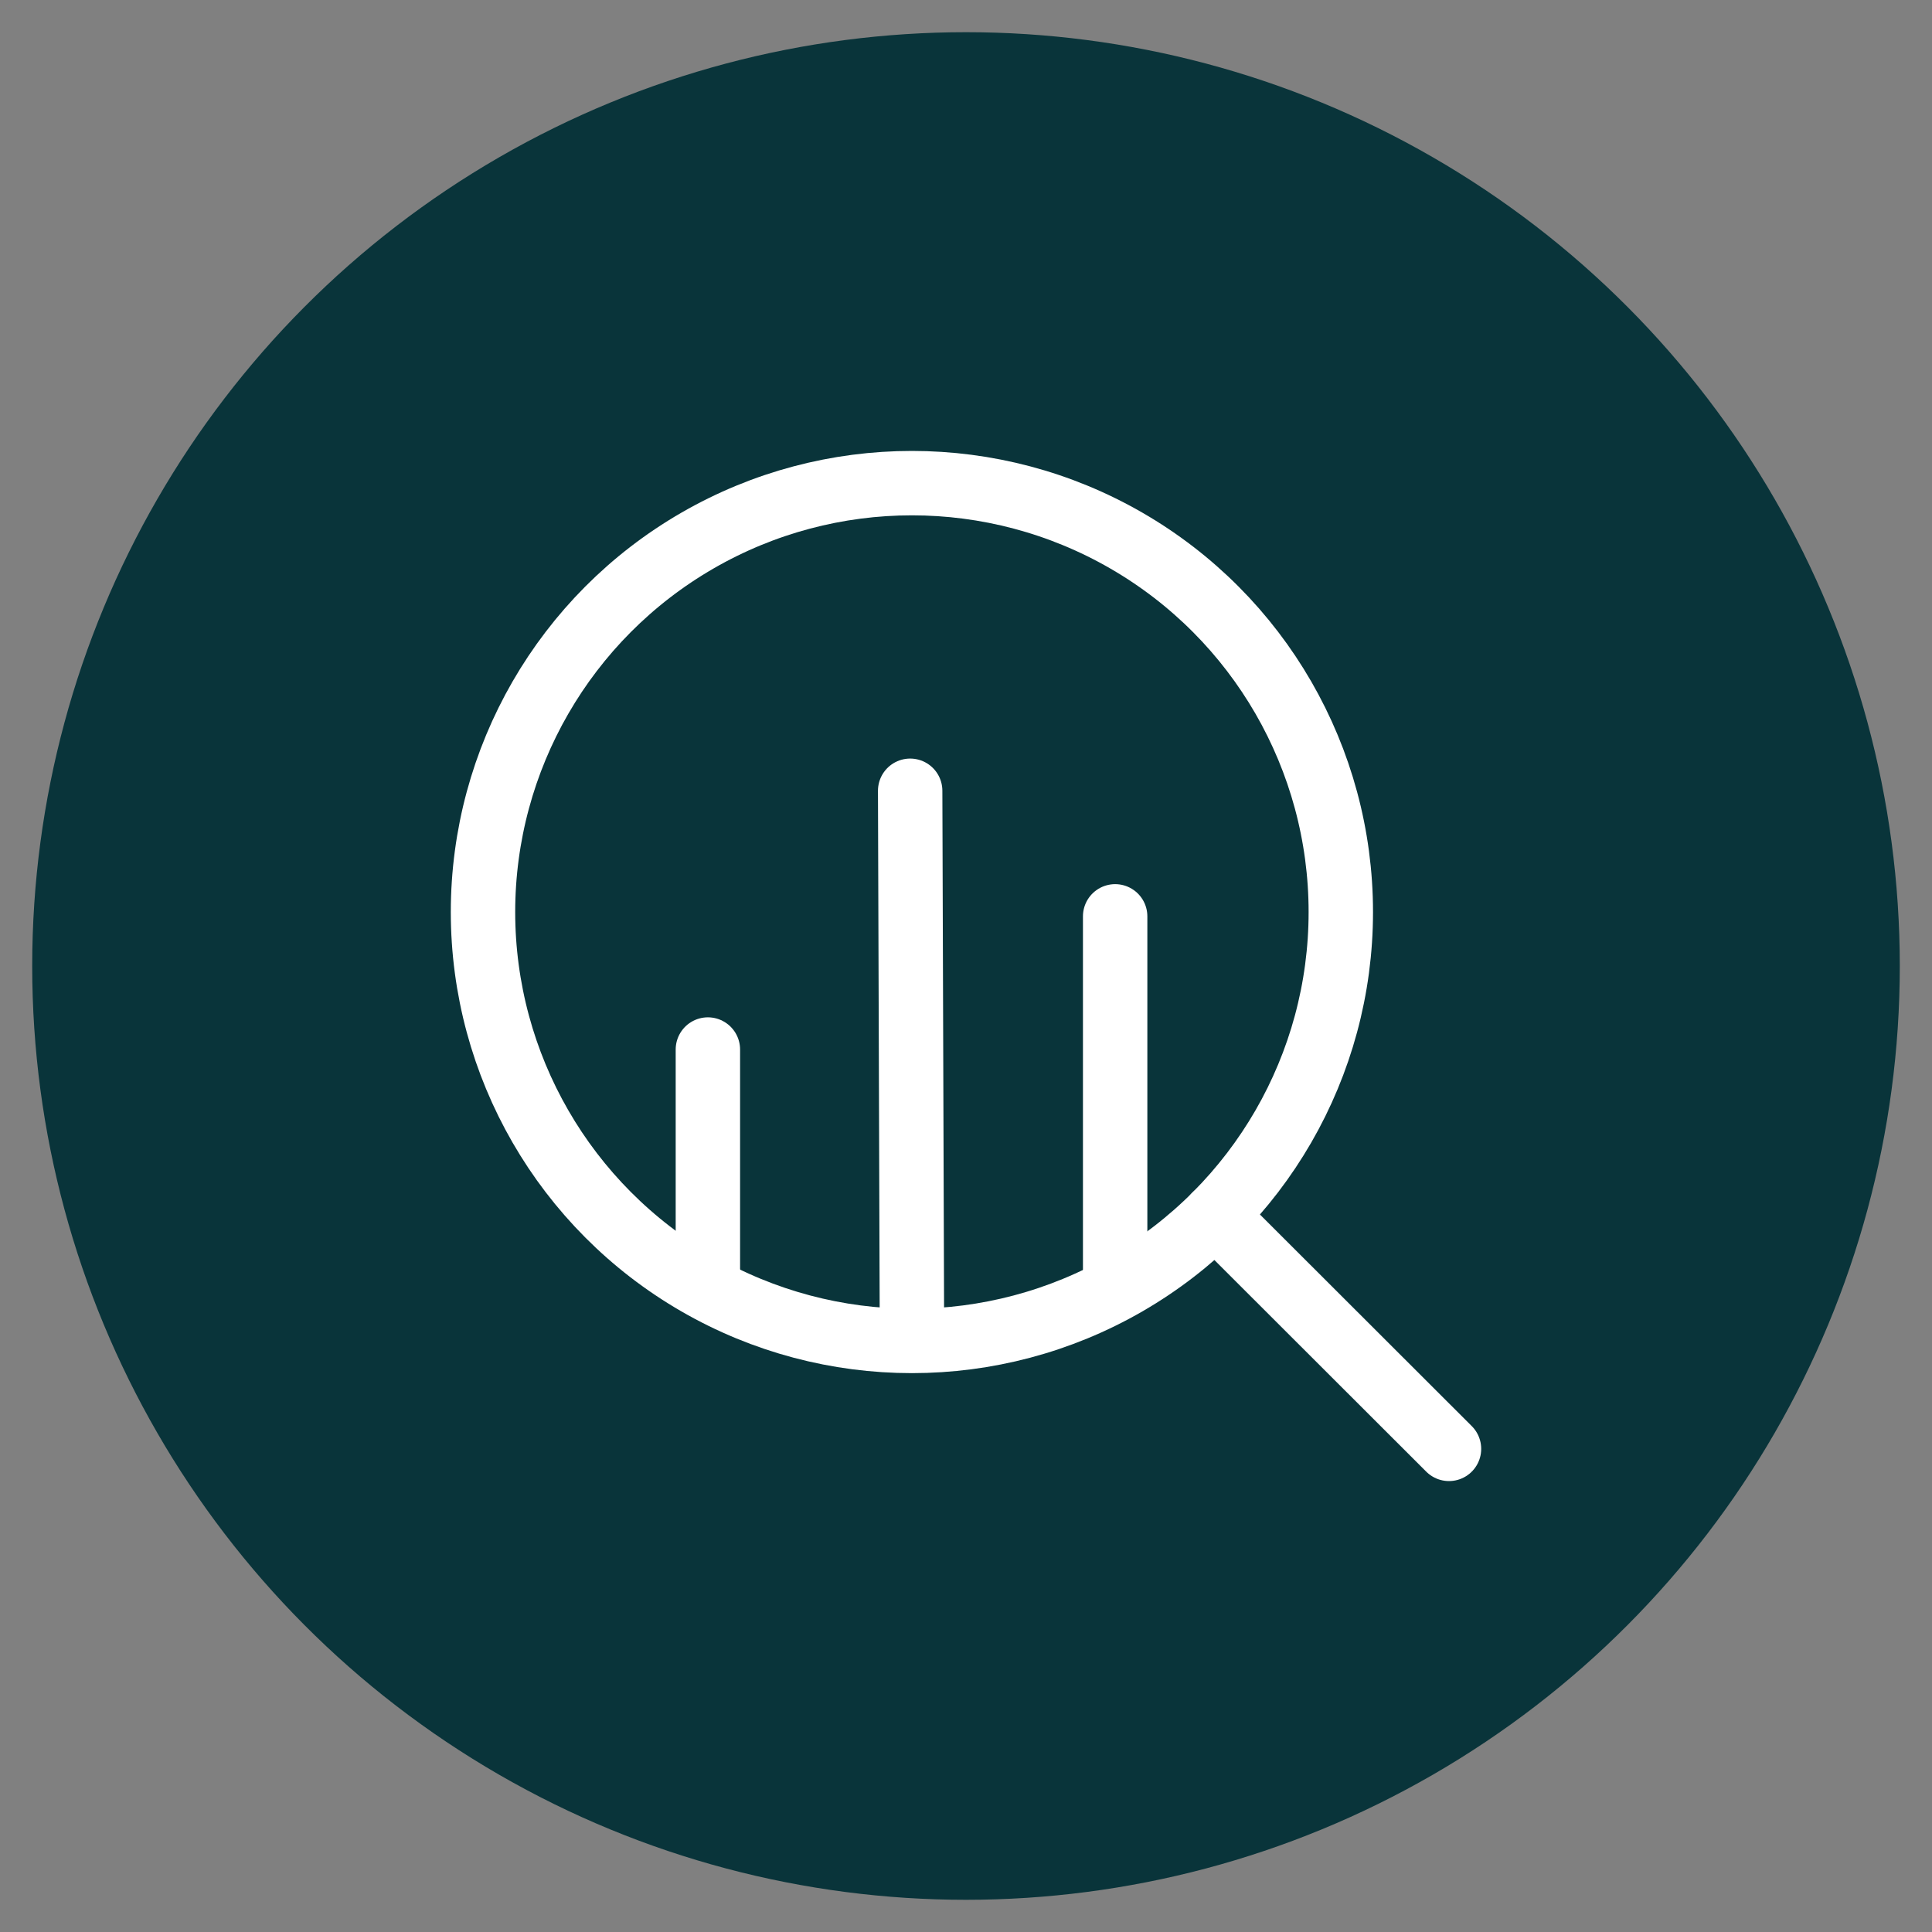
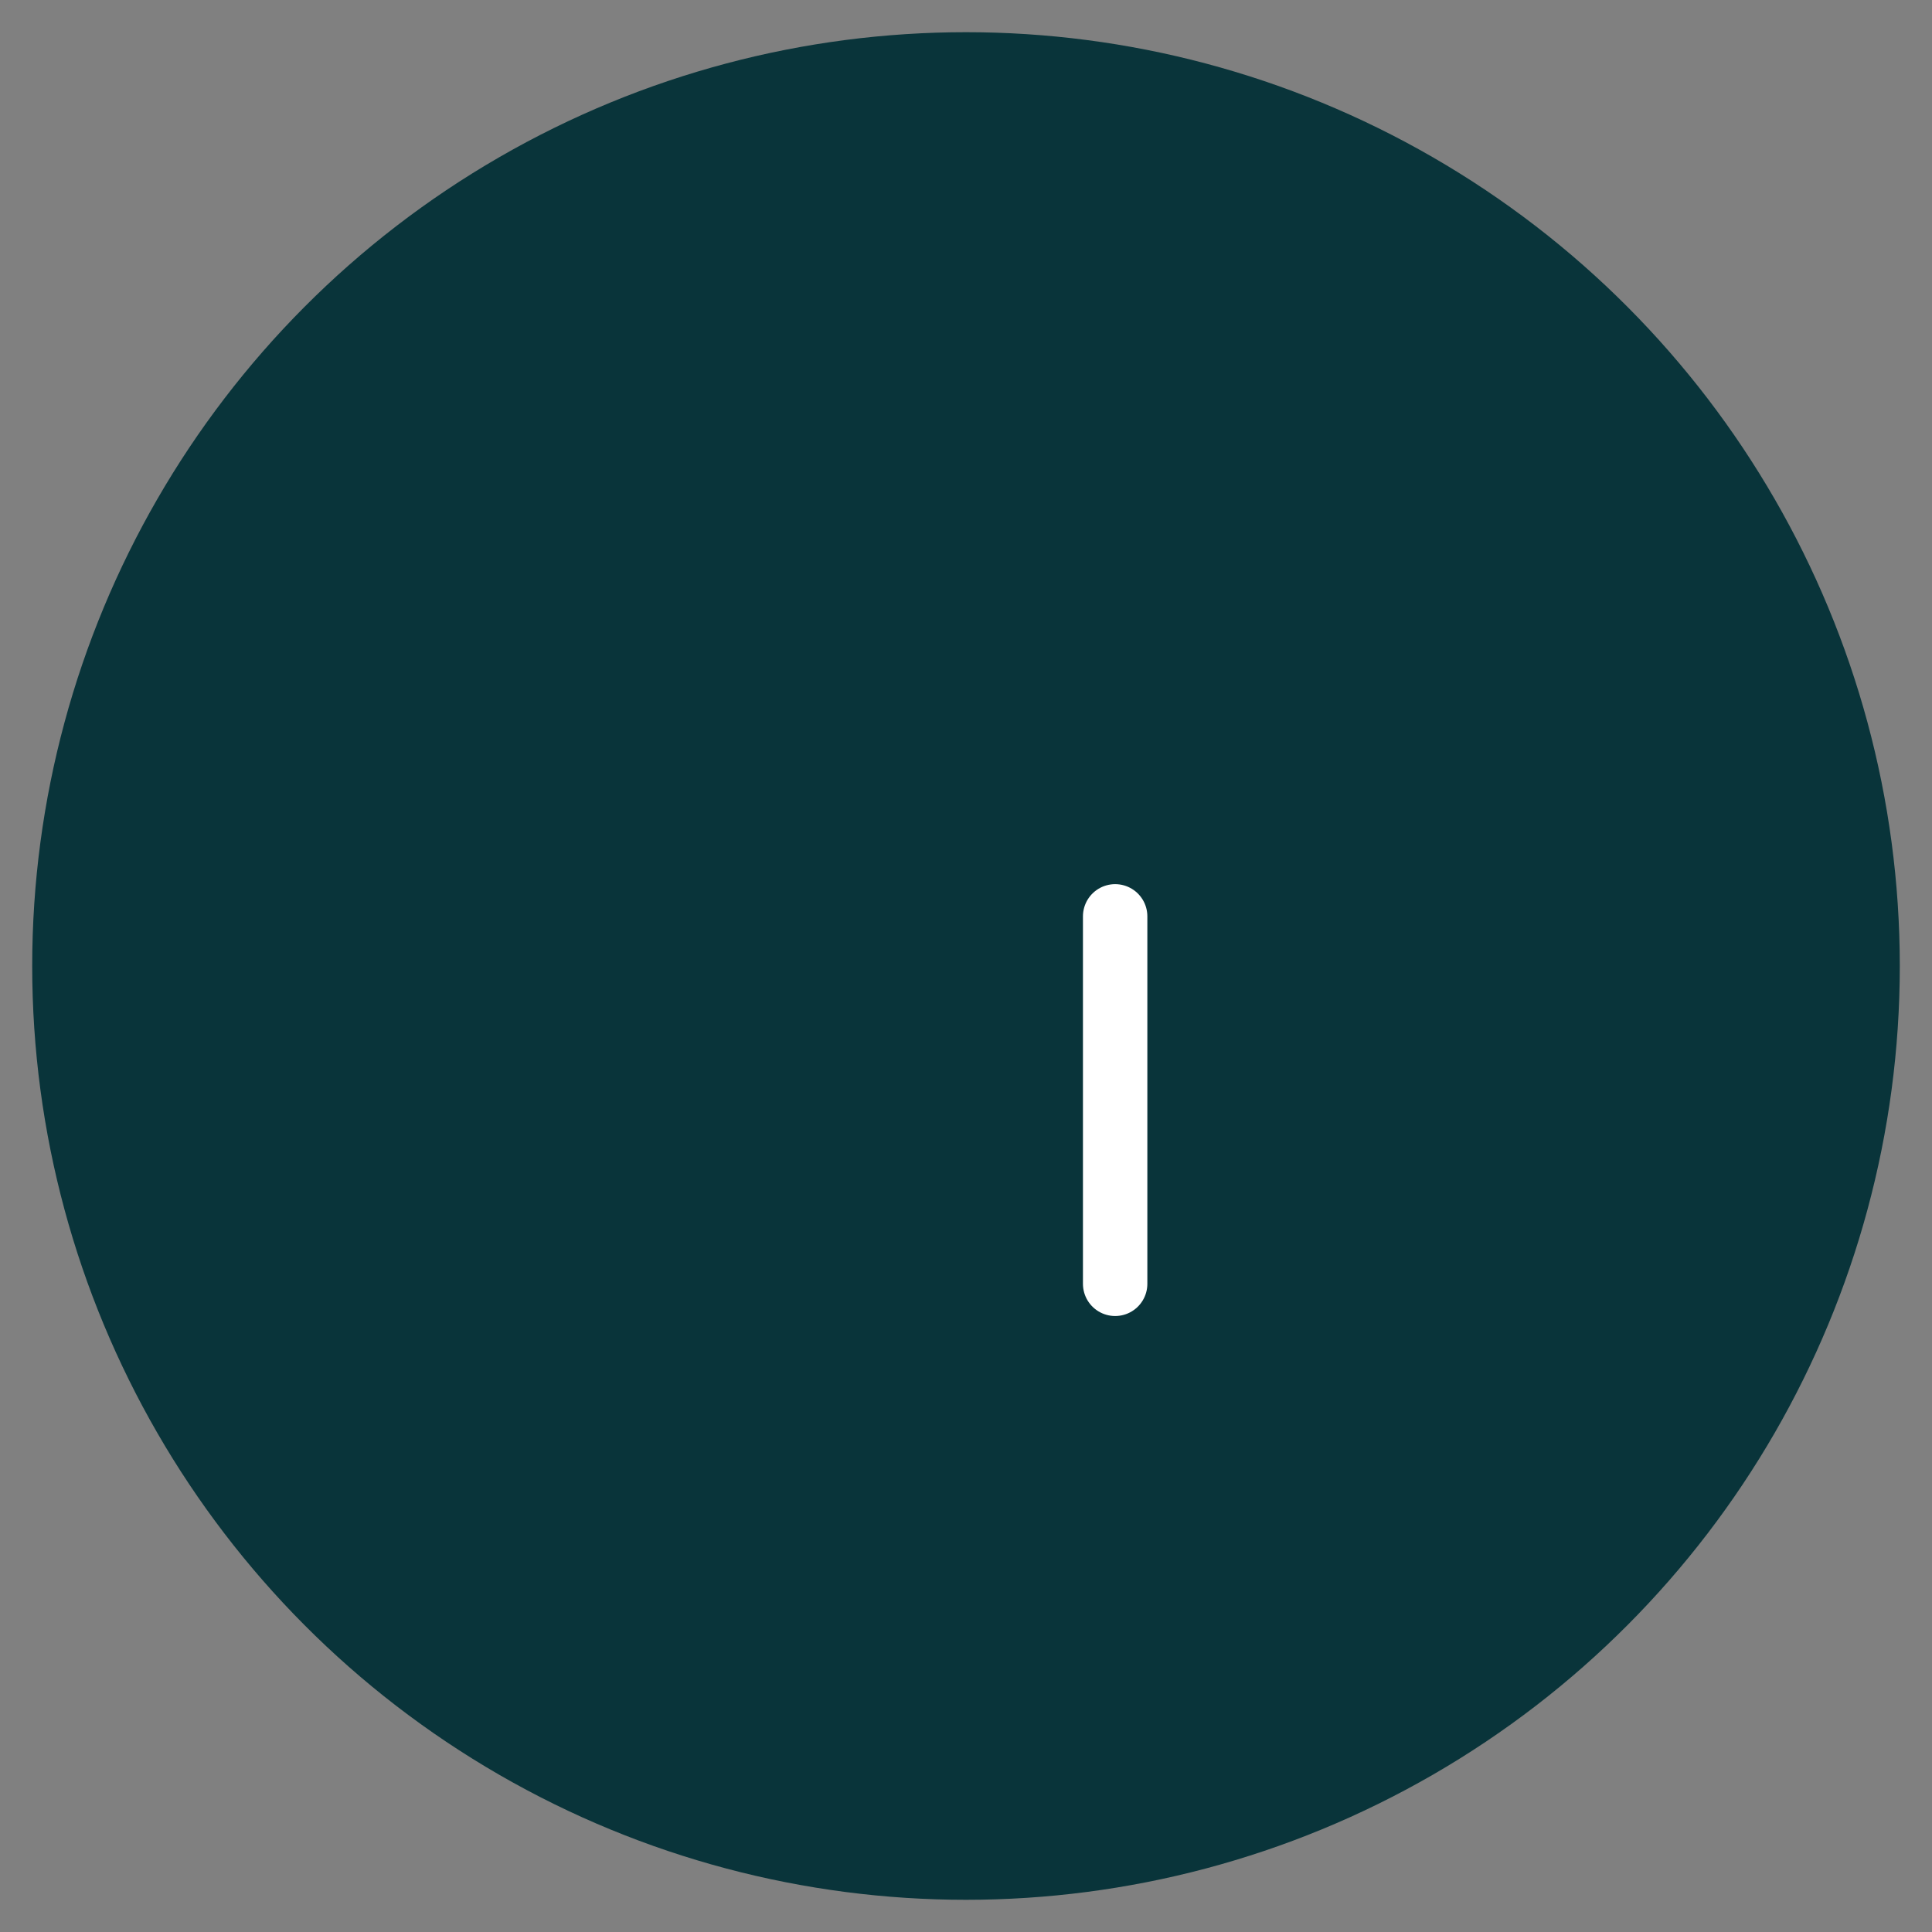
<svg xmlns="http://www.w3.org/2000/svg" id="Layer_1" viewBox="0 0 300 300">
  <rect x="0" y="0" width="300" height="300" fill="#808080" stroke="none" />
  <defs>
    <style>.cls-1{fill:#09343a;}.cls-2{fill:none;stroke:#fff;stroke-linecap:round;stroke-linejoin:round;stroke-width:10px;}</style>
  </defs>
  <circle class="cls-1" cx="150" cy="150" r="145" />
-   <circle class="cls-2" cx="141.6" cy="141.62" r="66.6" />
-   <line class="cls-2" x1="225" y1="224.98" x2="188.69" y2="188.71" />
-   <line class="cls-2" x1="109.92" y1="162.97" x2="109.92" y2="199.35" />
  <line class="cls-2" x1="173.16" y1="142.29" x2="173.16" y2="199.35" />
-   <line class="cls-2" x1="141.33" y1="122.79" x2="141.61" y2="207.55" />
</svg>